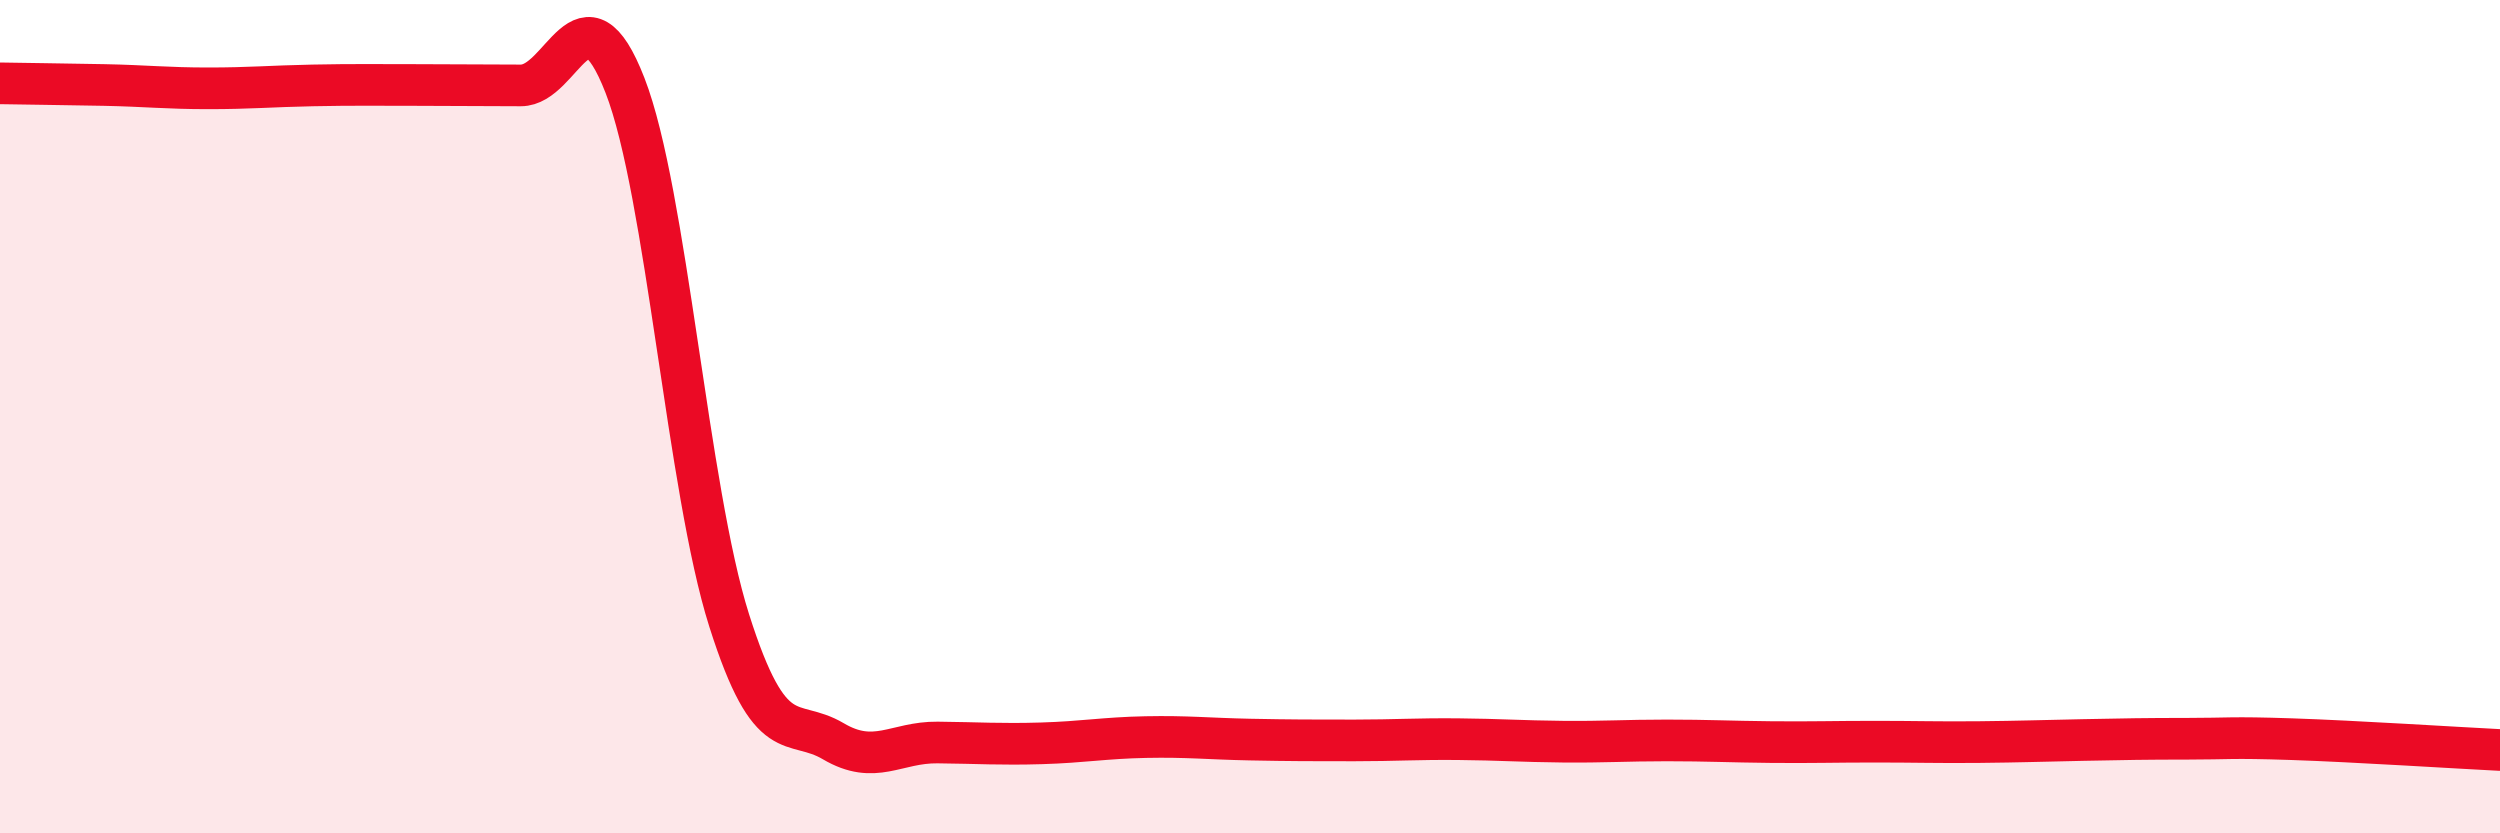
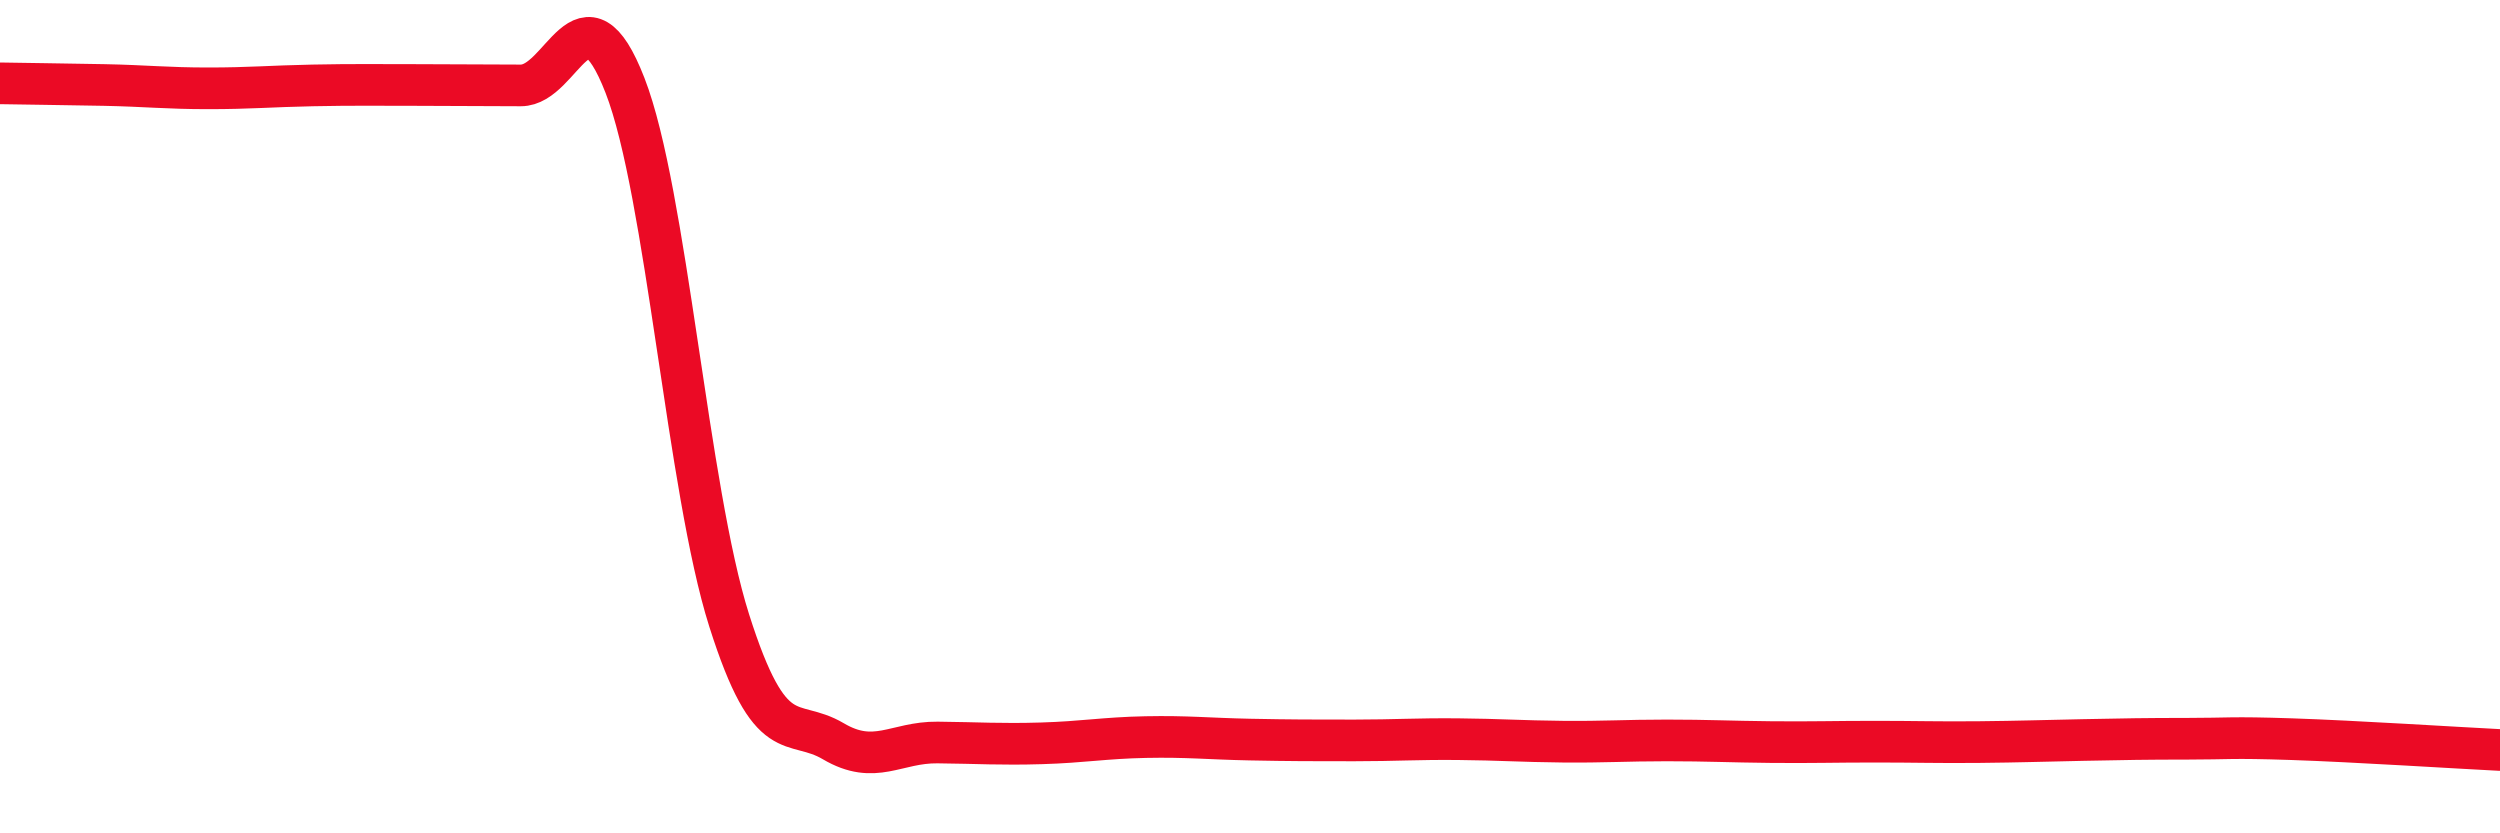
<svg xmlns="http://www.w3.org/2000/svg" width="60" height="20" viewBox="0 0 60 20">
-   <path d="M 0,2 C 0.5,2.01 1.5,2.02 2.5,2.04 C 3.5,2.06 4,2.12 5,2.12 C 6,2.12 6.5,2.07 7.5,2.05 C 8.5,2.03 9,2.04 10,2.04 C 11,2.04 11.5,2.05 12.5,2.05 C 13.5,2.05 14,-0.52 15,2.05 C 16,4.62 16.5,11.74 17.5,14.89 C 18.5,18.04 19,17.2 20,17.79 C 21,18.38 21.5,17.81 22.5,17.82 C 23.5,17.83 24,17.87 25,17.84 C 26,17.81 26.5,17.71 27.5,17.69 C 28.5,17.67 29,17.73 30,17.75 C 31,17.77 31.5,17.77 32.5,17.77 C 33.5,17.77 34,17.73 35,17.74 C 36,17.75 36.5,17.79 37.5,17.8 C 38.5,17.81 39,17.77 40,17.77 C 41,17.77 41.5,17.8 42.5,17.81 C 43.5,17.82 44,17.8 45,17.8 C 46,17.8 46.5,17.82 47.5,17.81 C 48.5,17.8 49,17.78 50,17.76 C 51,17.74 51.5,17.73 52.5,17.73 C 53.5,17.73 53.5,17.69 55,17.74 C 56.5,17.79 59,17.95 60,18L60 20L0 20Z" fill="#EB0A25" opacity="0.1" stroke-linecap="round" stroke-linejoin="round" />
  <path d="M 0,2 C 0.5,2.01 1.5,2.02 2.5,2.04 C 3.5,2.06 4,2.12 5,2.12 C 6,2.12 6.5,2.07 7.5,2.05 C 8.5,2.03 9,2.04 10,2.04 C 11,2.04 11.5,2.05 12.5,2.05 C 13.5,2.05 14,-0.52 15,2.05 C 16,4.62 16.5,11.74 17.5,14.89 C 18.5,18.04 19,17.2 20,17.79 C 21,18.38 21.5,17.81 22.5,17.82 C 23.5,17.83 24,17.87 25,17.84 C 26,17.81 26.5,17.71 27.5,17.69 C 28.5,17.67 29,17.73 30,17.75 C 31,17.77 31.5,17.77 32.5,17.77 C 33.5,17.77 34,17.73 35,17.74 C 36,17.75 36.5,17.79 37.5,17.8 C 38.5,17.81 39,17.77 40,17.77 C 41,17.77 41.5,17.8 42.5,17.81 C 43.5,17.82 44,17.8 45,17.8 C 46,17.8 46.5,17.82 47.5,17.81 C 48.5,17.8 49,17.78 50,17.76 C 51,17.74 51.5,17.73 52.5,17.73 C 53.5,17.73 53.5,17.69 55,17.74 C 56.5,17.79 59,17.95 60,18" stroke="#EB0A25" stroke-width="1" fill="none" stroke-linecap="round" stroke-linejoin="round" />
</svg>